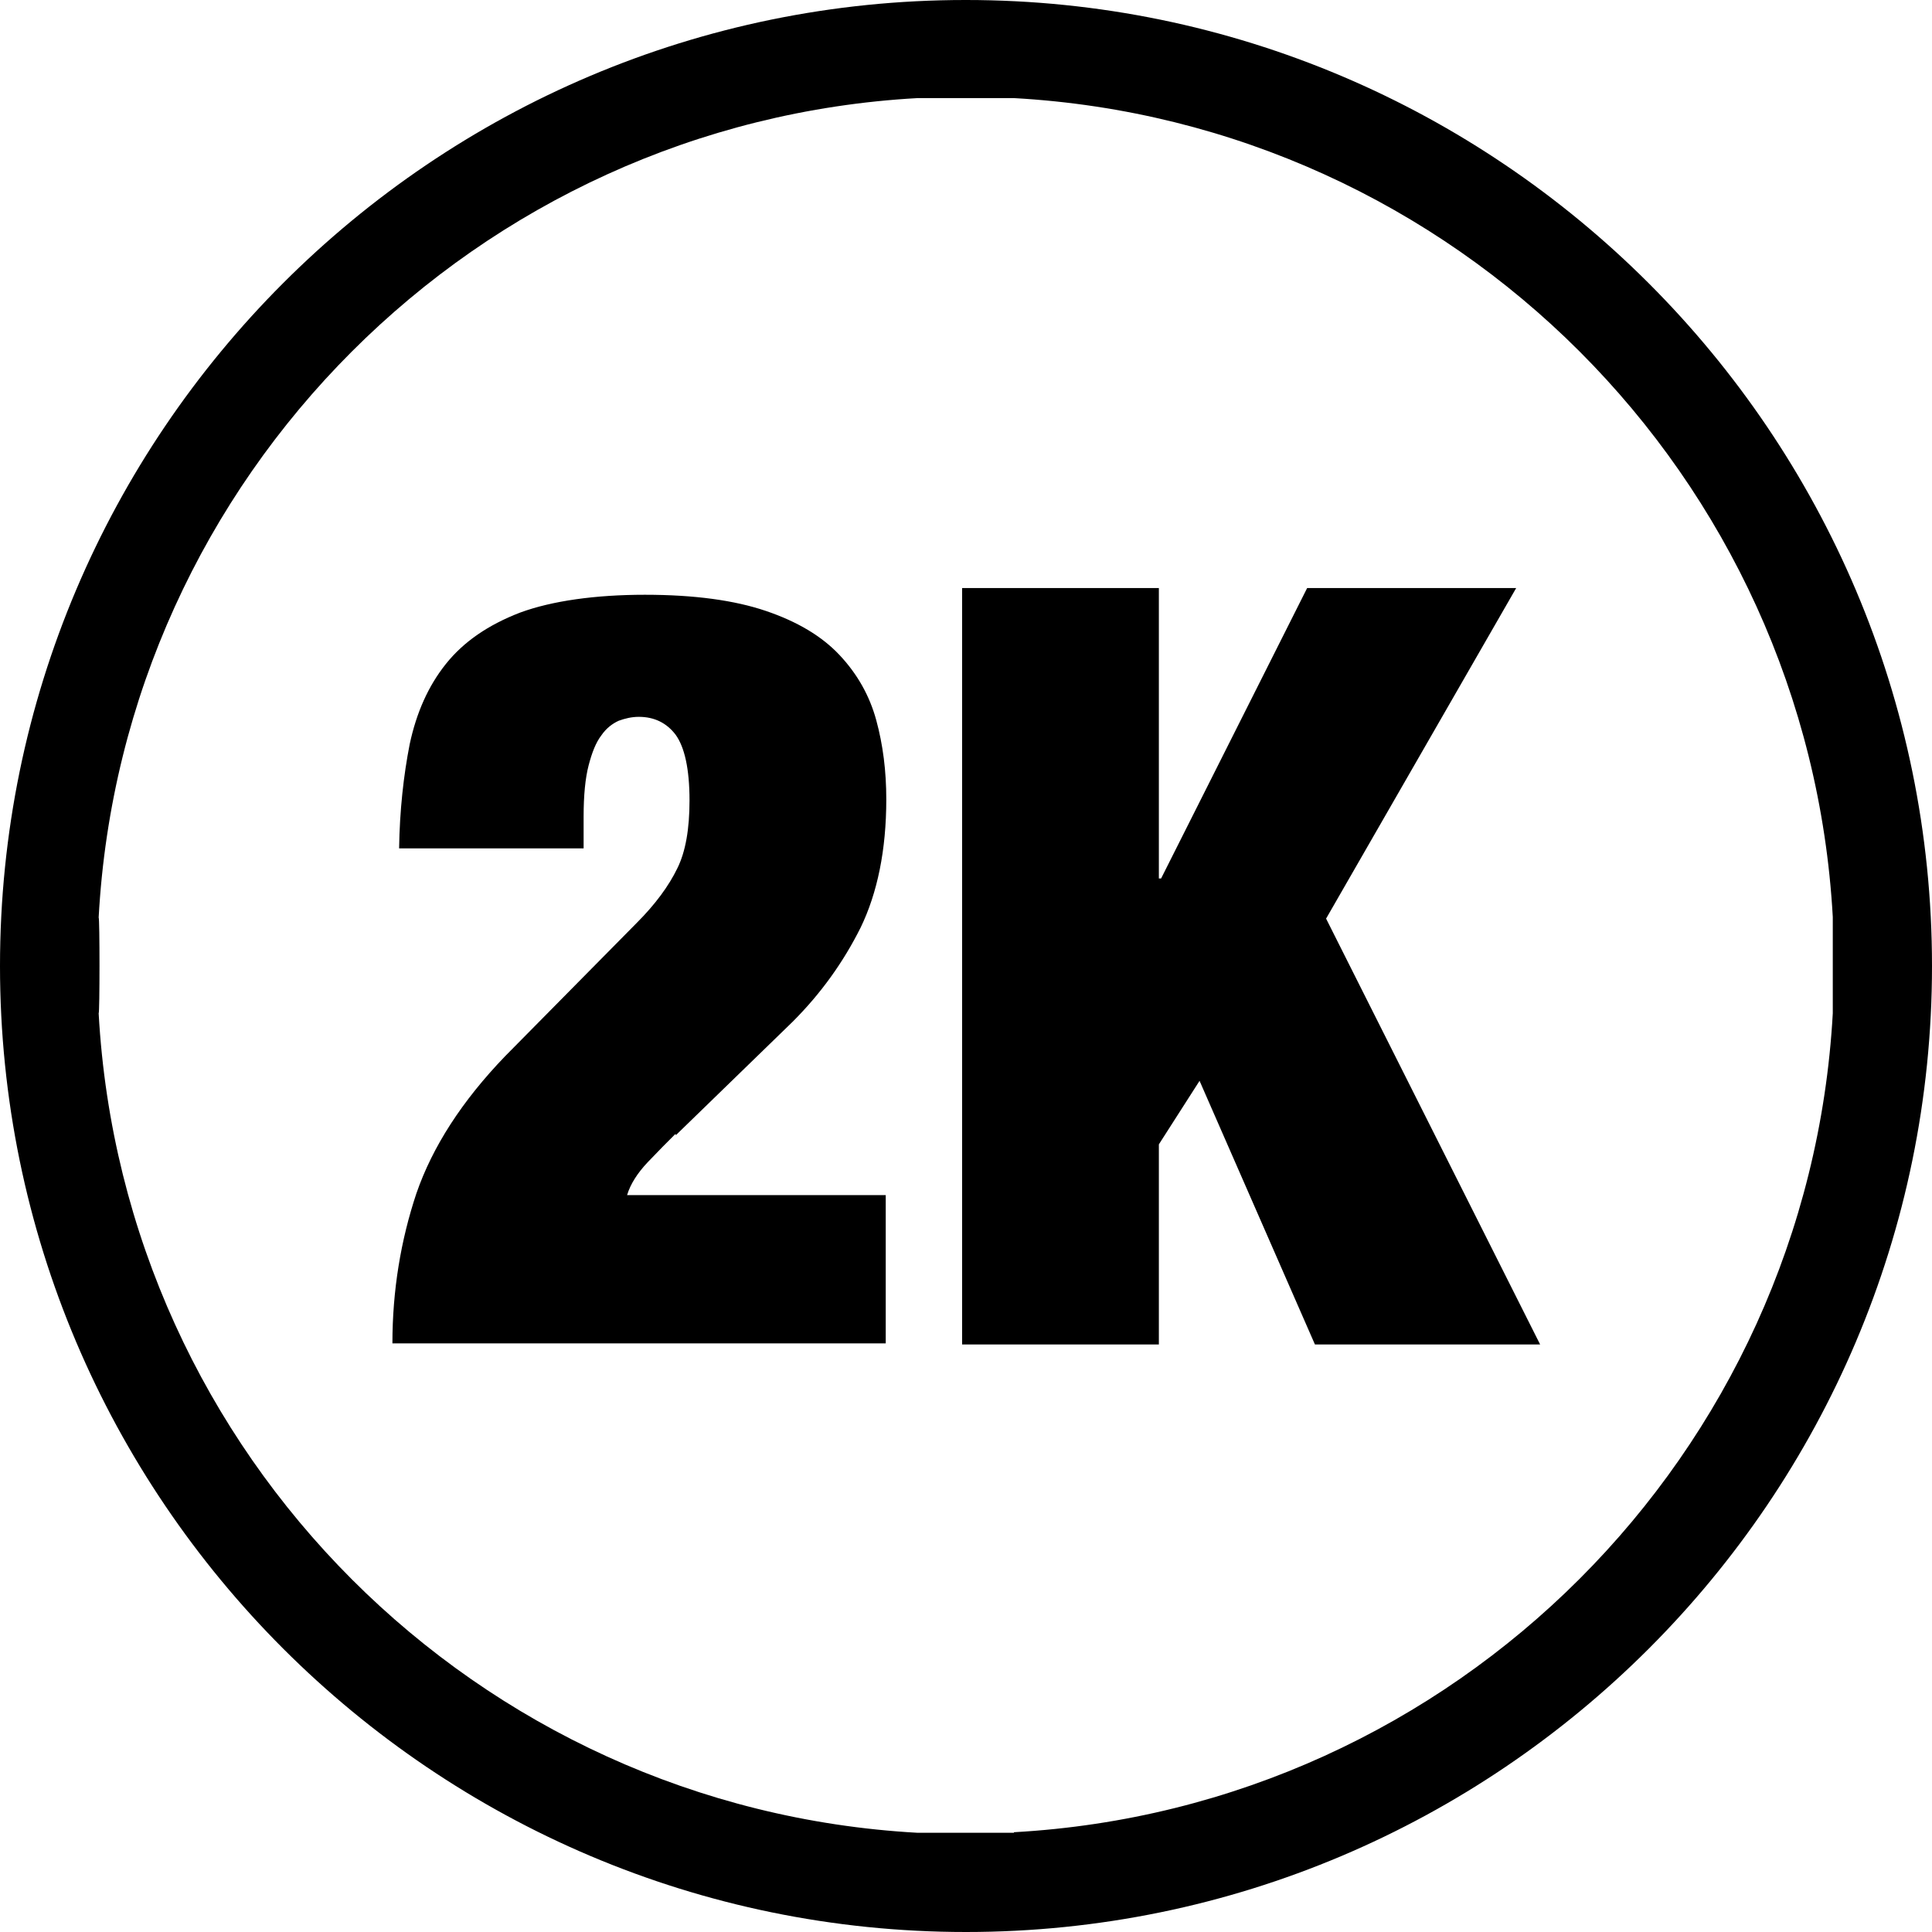
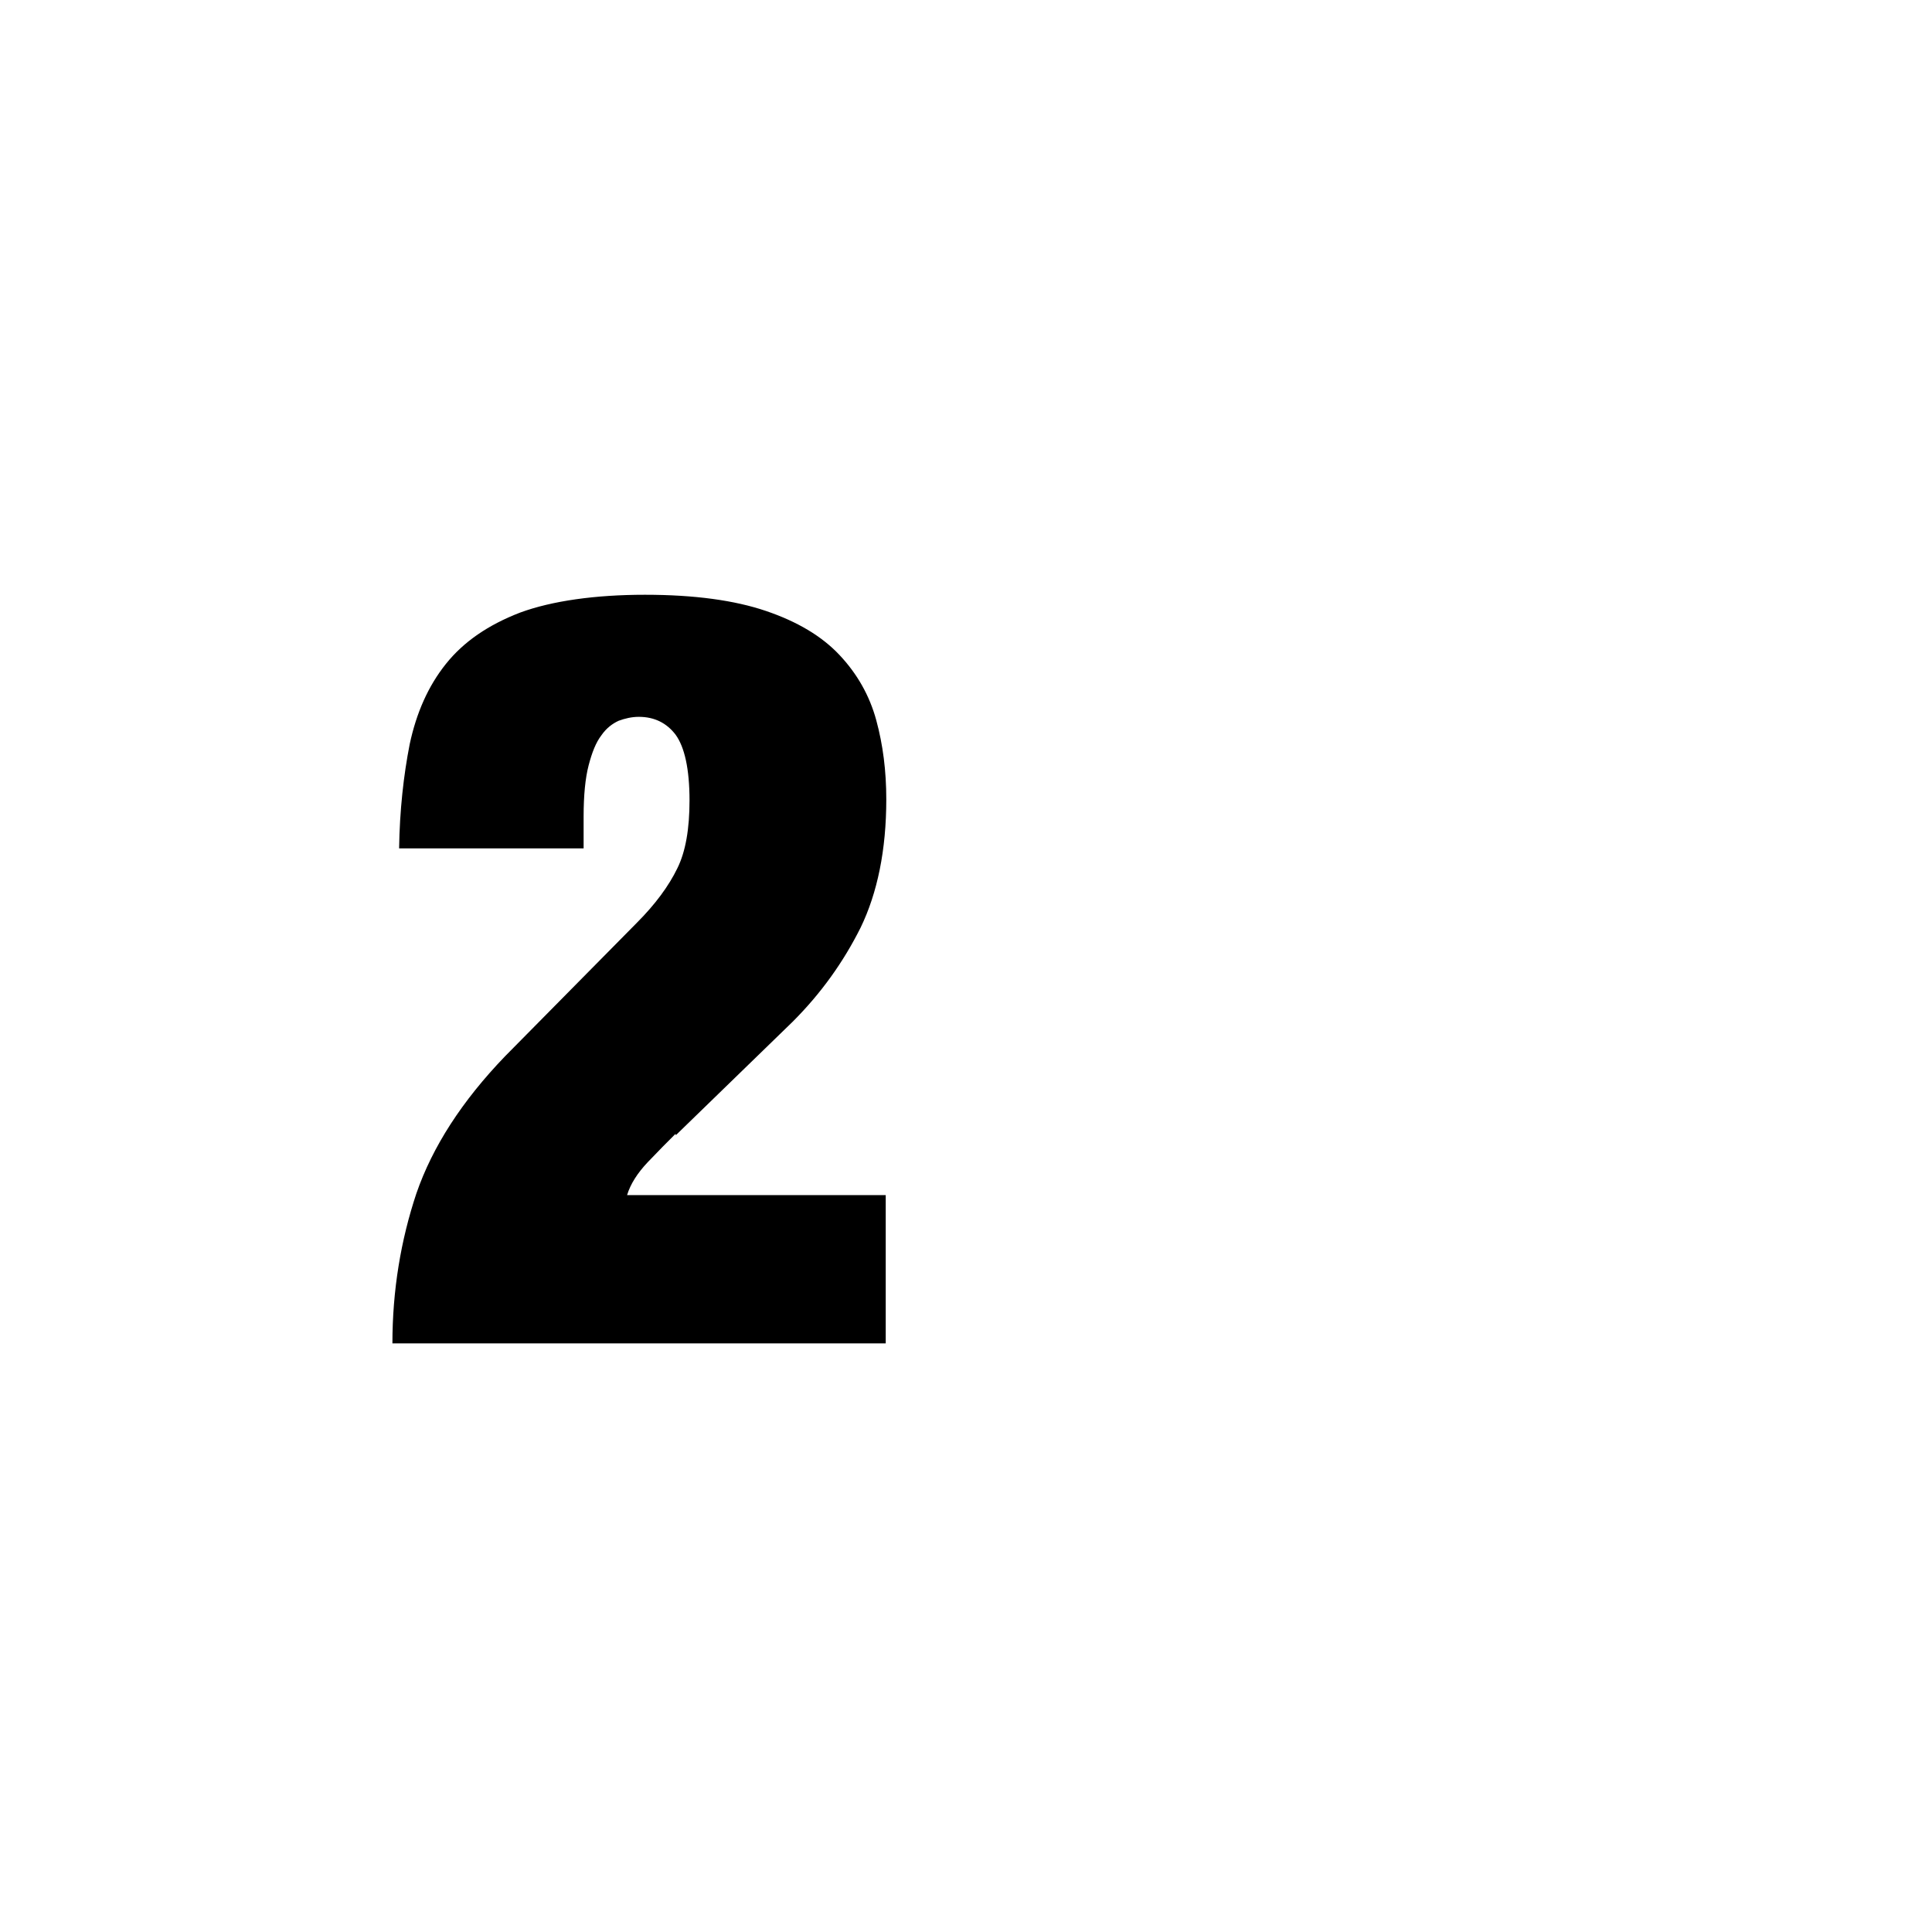
<svg xmlns="http://www.w3.org/2000/svg" id="Warstwa_1" data-name="Warstwa 1" viewBox="0 0 34.66 34.66">
  <defs>
    <style type="text/css">
      .cls-1 {
        fill: #000;
        stroke-width: 0px;
      }
    </style>
  </defs>
-   <path class="cls-1" d="M17.33,0h-.01C7.77,0,0,7.77,0,17.33h0c0,9.56,7.78,17.33,17.33,17.33s17.33-7.77,17.33-17.33S26.88,0,17.33,0ZM18.19,32.88h-1.73c-7.91-.44-14.25-6.78-14.69-14.7.02,0,.02-1.72,0-1.72.43-7.91,6.78-14.26,14.69-14.7h1.73c7.91.44,14.25,6.78,14.69,14.69v1.73c-.44,7.91-6.78,14.25-14.69,14.69h0Z" />
  <g>
    <path class="cls-1" d="M12.13,20.36l2.09-2.03c.51-.51.91-1.07,1.22-1.69.3-.62.46-1.39.46-2.3,0-.51-.06-.98-.18-1.42-.12-.44-.34-.83-.66-1.17-.32-.34-.76-.6-1.32-.79-.56-.19-1.28-.29-2.17-.29s-1.67.11-2.24.32c-.57.22-1.01.52-1.33.92-.32.4-.53.88-.65,1.44-.11.56-.18,1.19-.19,1.87h3.31v-.57c0-.38.03-.69.09-.92.06-.23.13-.41.23-.54.09-.13.2-.21.31-.26.11-.04.23-.07.36-.07.28,0,.5.11.66.32.16.22.25.61.25,1.18,0,.51-.07.92-.22,1.22-.15.31-.39.64-.73.98l-2.36,2.39c-.77.8-1.3,1.62-1.59,2.46-.28.84-.43,1.74-.43,2.69h8.85v-2.66h-4.64c.06-.2.19-.4.37-.59s.35-.36.5-.51v.02Z" />
-     <polygon points="23.79 16.48 27.2 10.55 23.45 10.55 20.83 15.76 20.79 15.76 20.79 10.55 17.26 10.55 17.26 24.12 20.79 24.12 20.79 20.53 21.52 19.39 23.59 24.12 27.63 24.12 23.79 16.48" class="cls-1" />
  </g>
</svg>